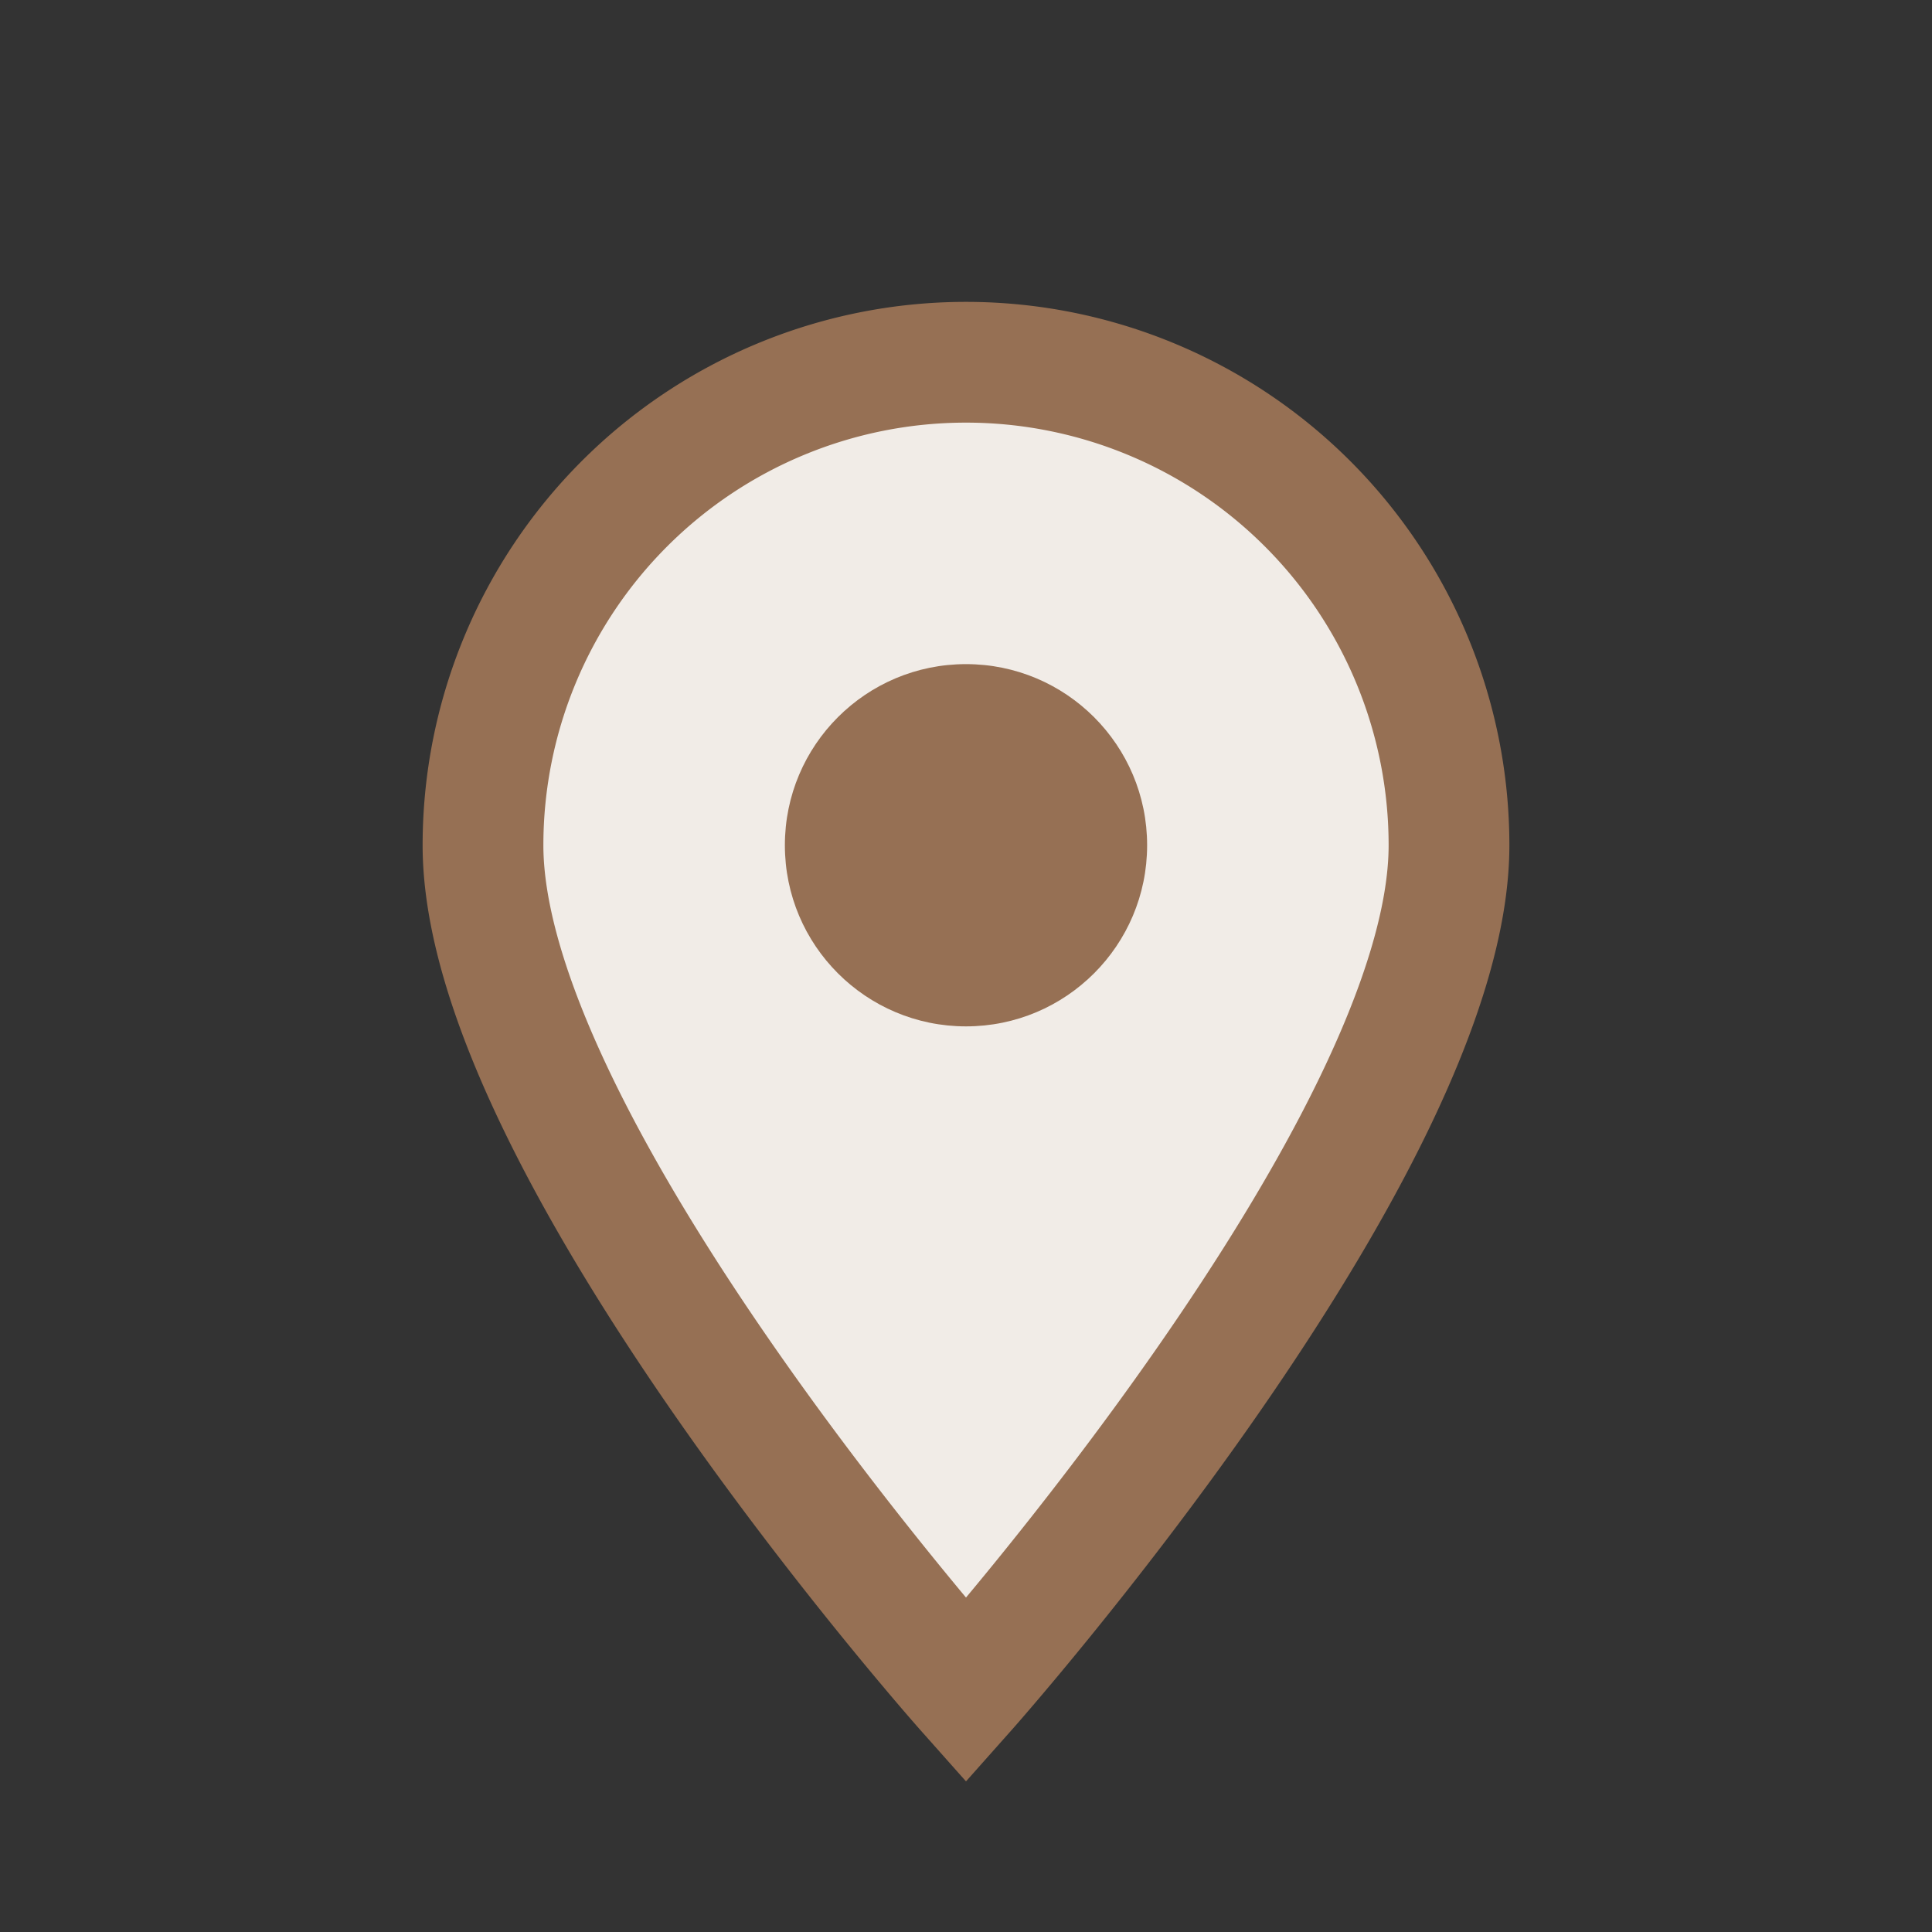
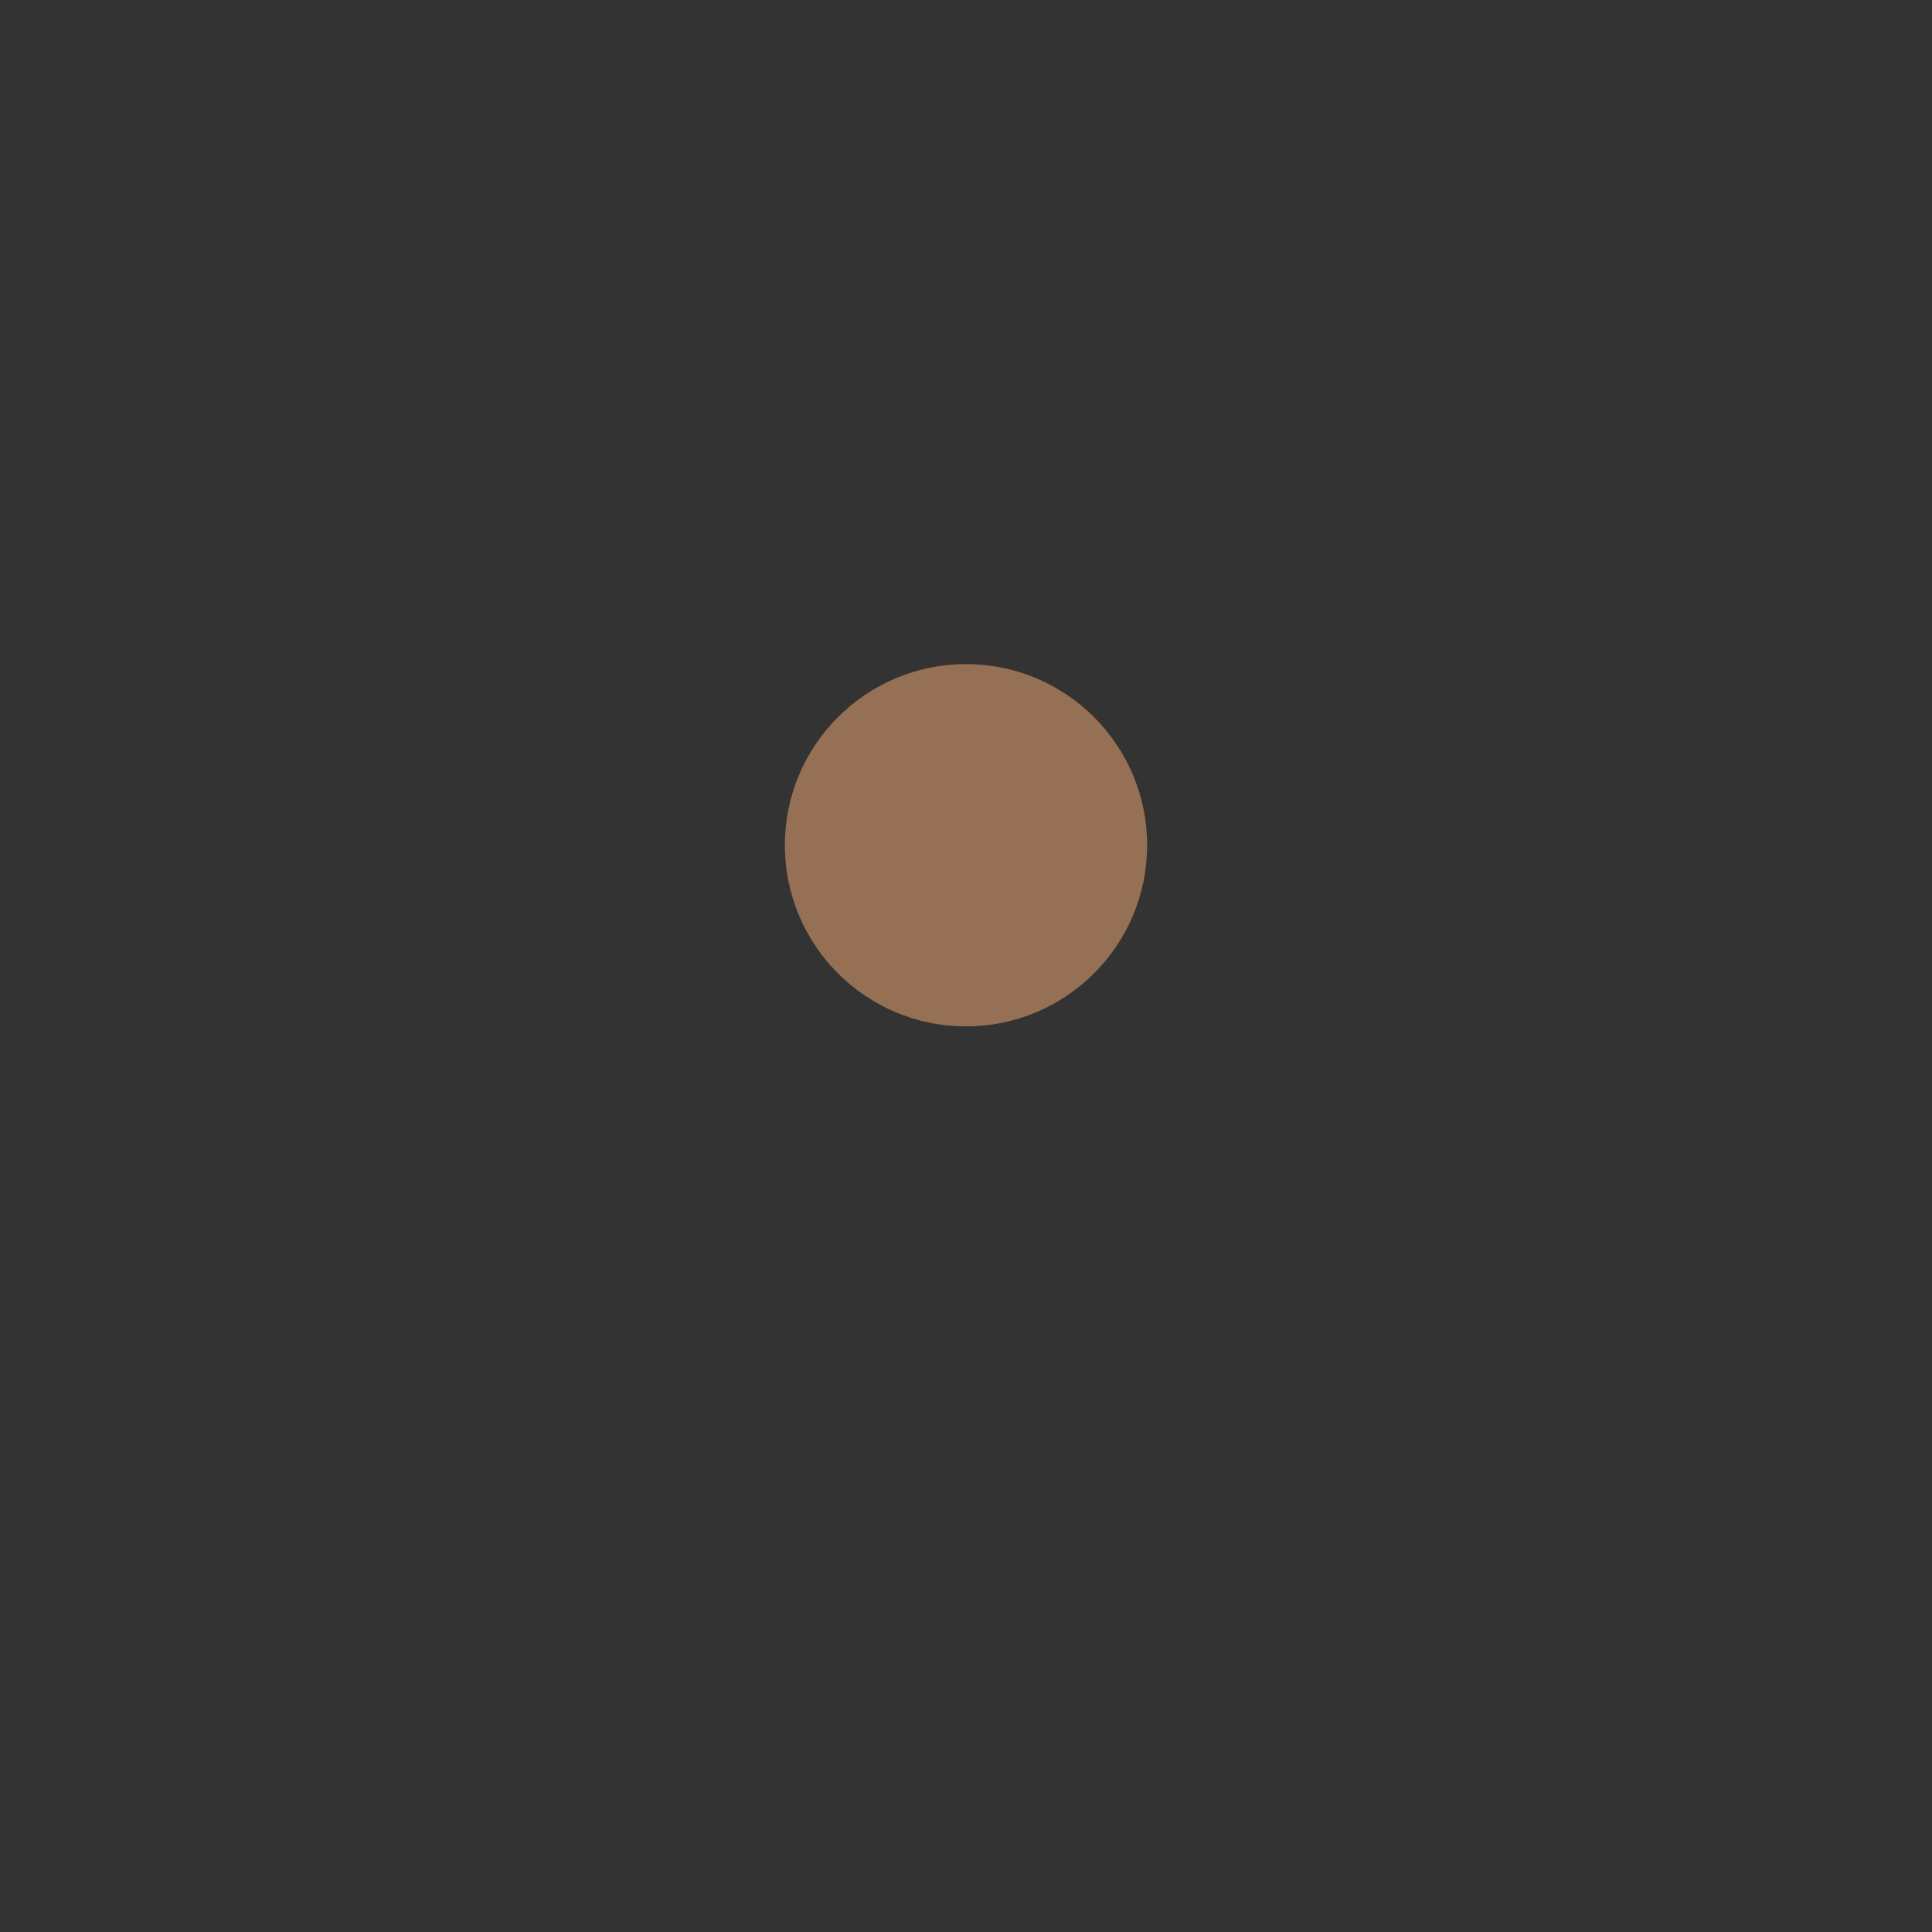
<svg xmlns="http://www.w3.org/2000/svg" width="32" height="32" viewBox="0 0 32 32">
  <rect x="0" y="0" width="32" height="32" fill="#333333" stroke="none" />
-   <path d="M16 28s8-9 8-14a8 8 0 1 0-16 0c0 5 8 14 8 14z" fill="#F1ECE7" stroke="#967054" stroke-width="2" />
  <circle cx="16" cy="14" r="3" fill="#967054" />
</svg>